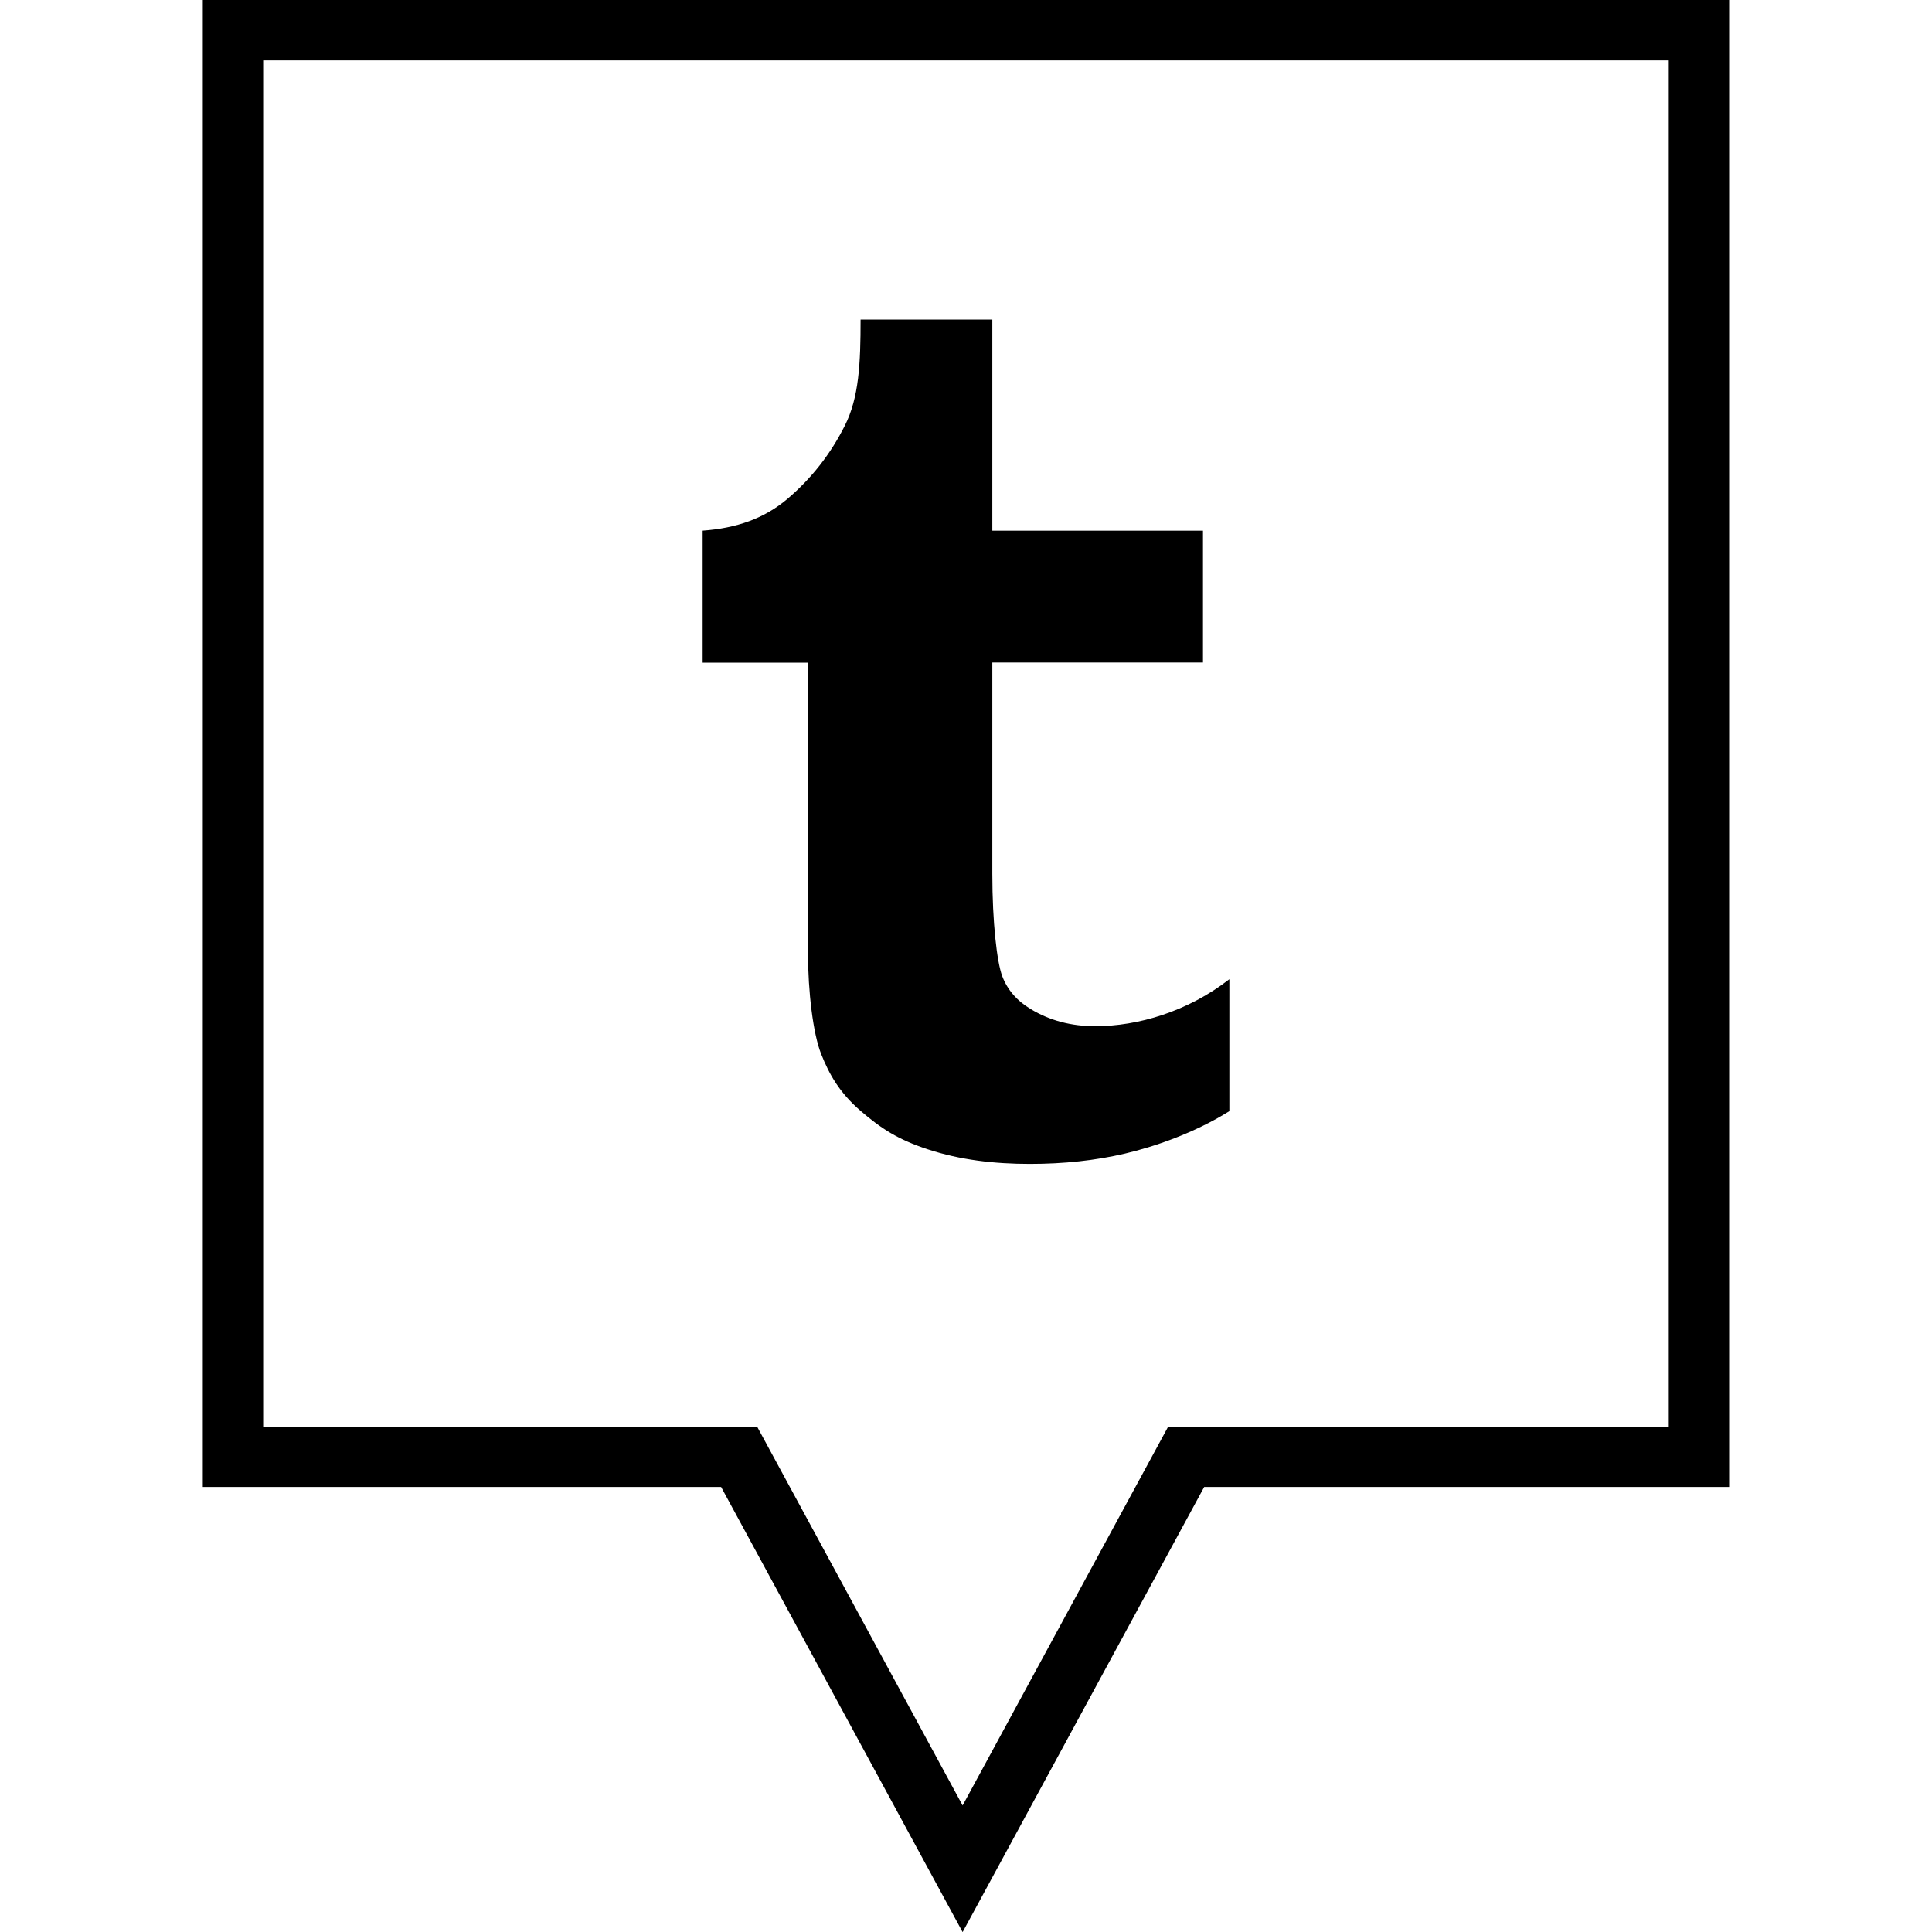
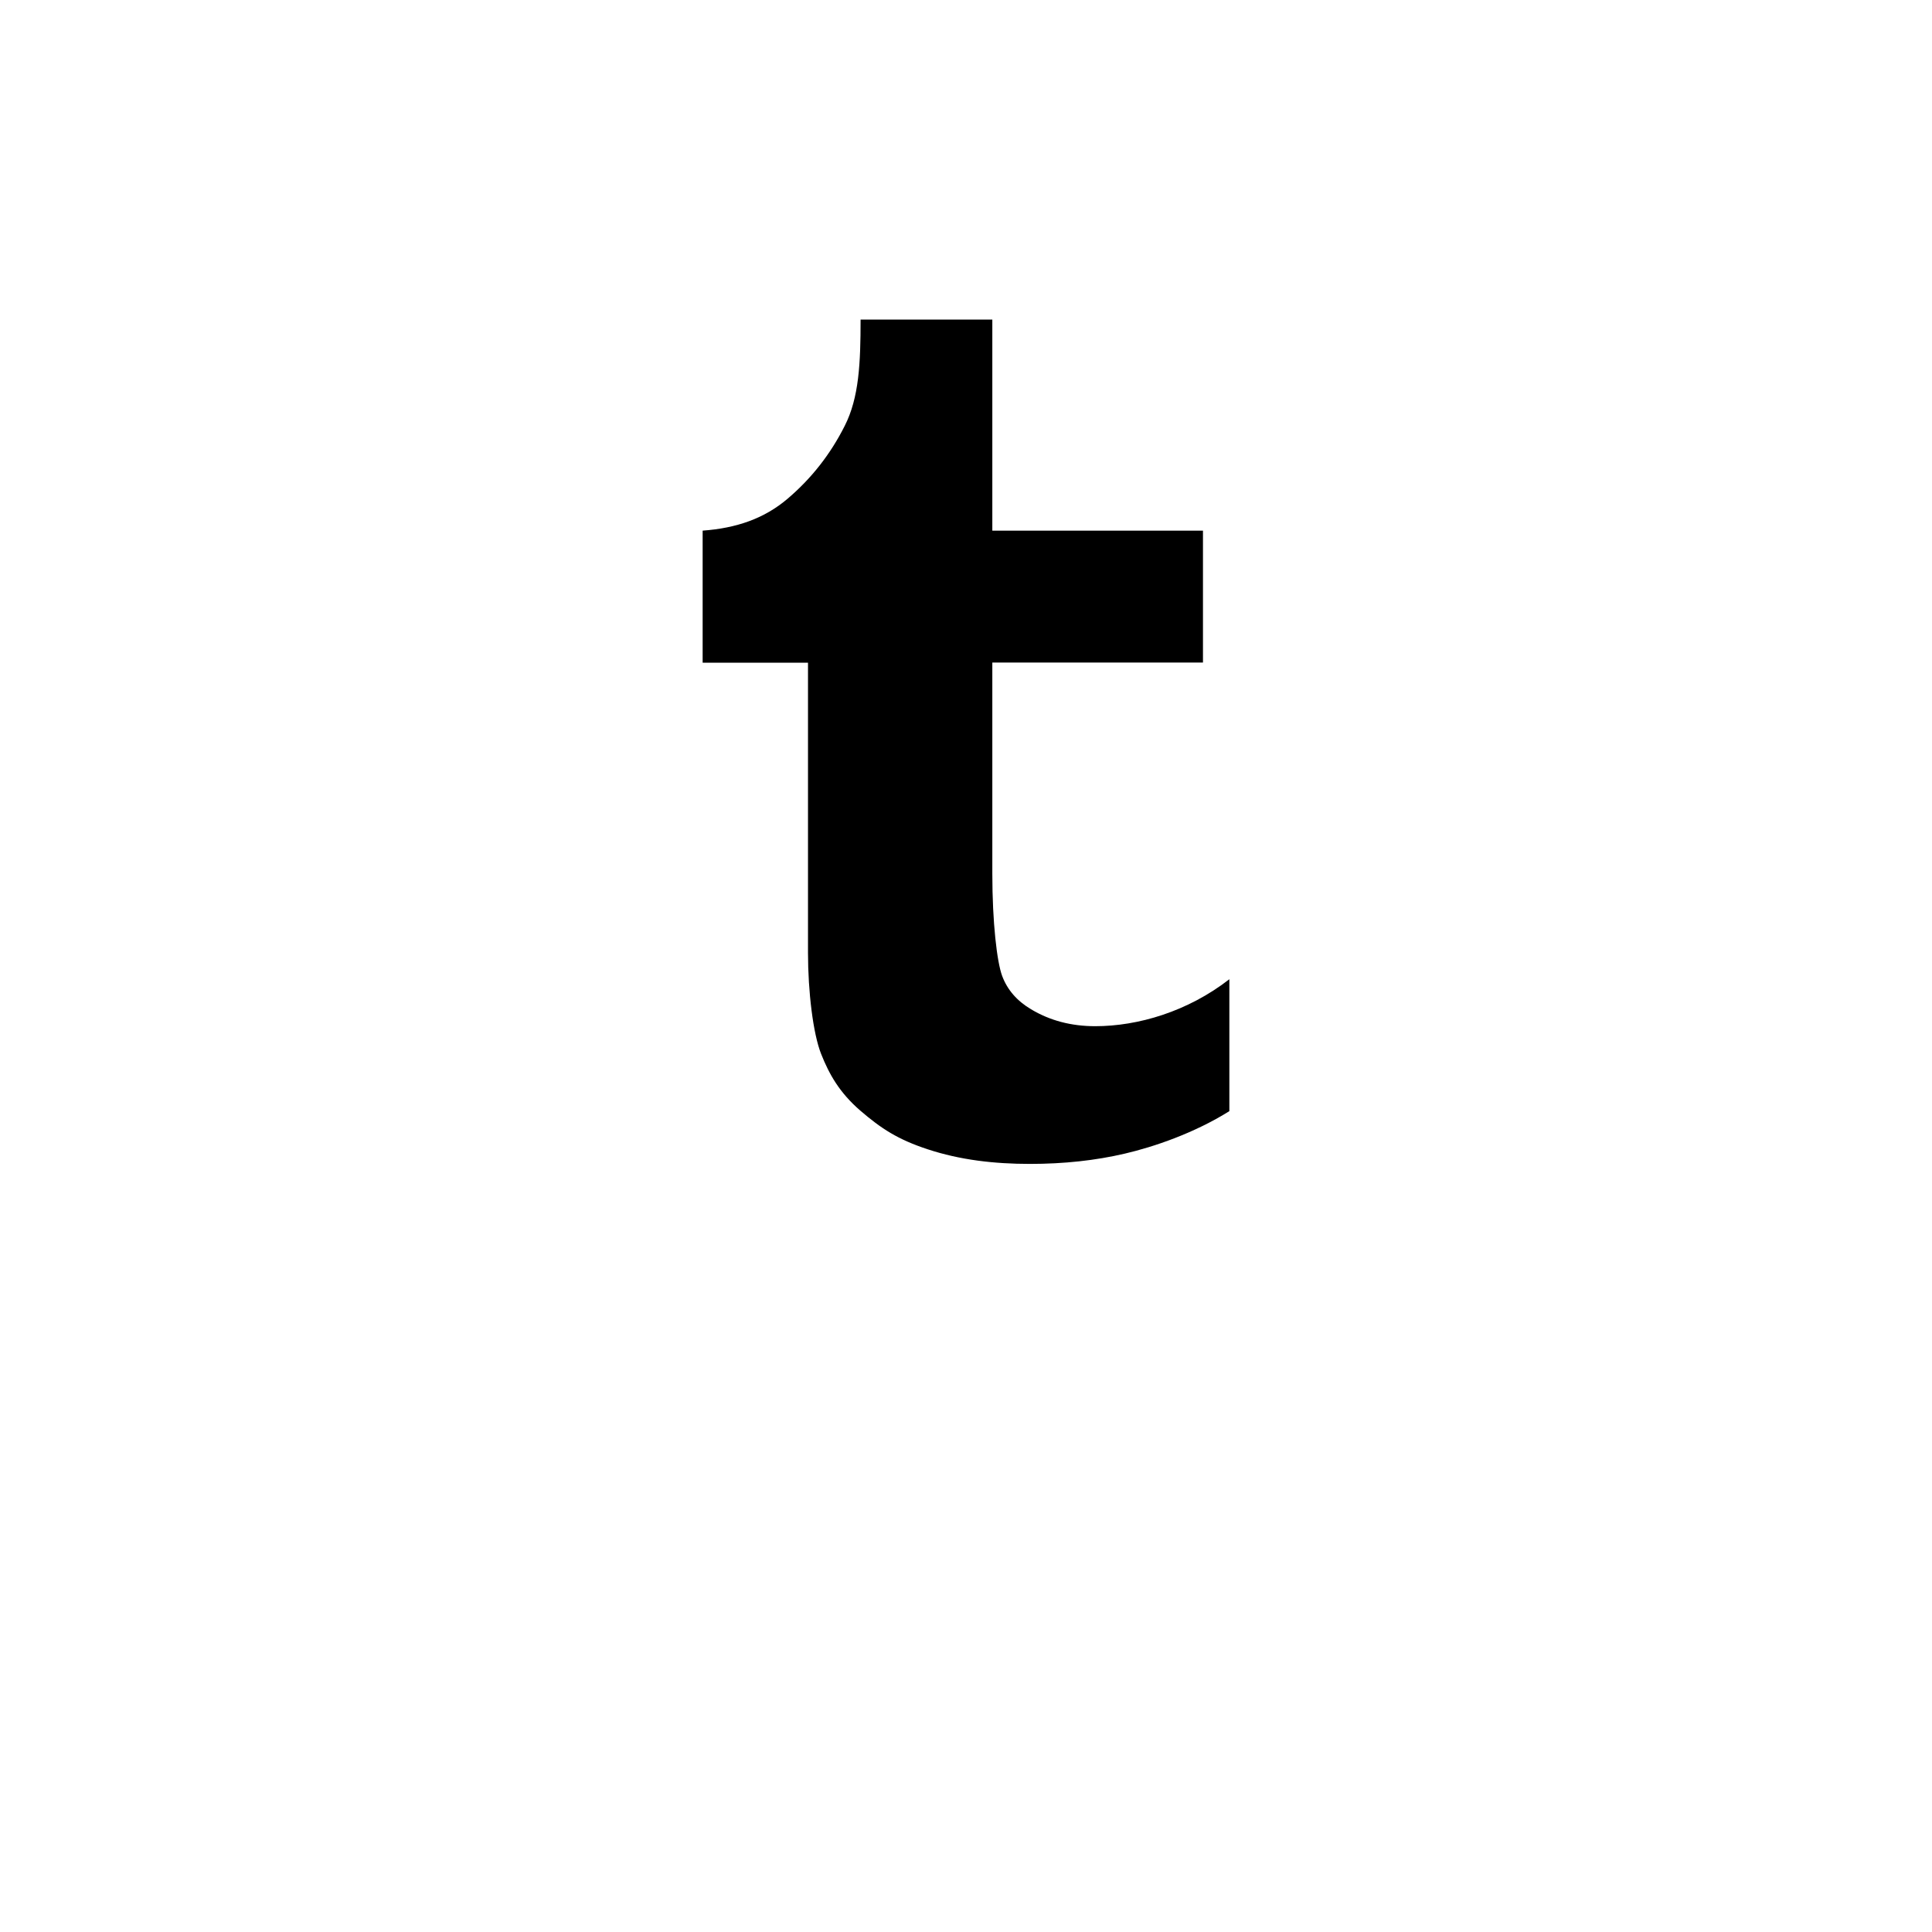
<svg xmlns="http://www.w3.org/2000/svg" enable-background="new 0 0 32 32" version="1.1" viewBox="0 0 32 32" xml:space="preserve">
  <g id="Outline">
    <g>
-       <path d="M15.944,32.002l-4-7.373H3.359V0h25.281v24.629h-8.695L15.944,32.002z M4.359,23.629h8.181l3.404,6.275l3.405-6.275h8.291    V1H4.359V23.629z" />
-     </g>
+       </g>
    <g>
      <path d="M16.436,5.293v3.496h3.489v2.185h-3.489v3.496c0,0.812,0.077,1.464,0.163,1.695c0.086,0.23,0.245,0.413,0.479,0.552    c0.31,0.186,0.663,0.28,1.062,0.28c0.708,0,1.531-0.241,2.222-0.778v2.185c-0.581,0.364-1.248,0.591-1.733,0.704    c-0.484,0.113-1.008,0.17-1.571,0.17c-0.588,0-1.157-0.065-1.695-0.243c-0.492-0.162-0.766-0.341-1.113-0.639    c-0.346-0.3-0.515-0.6-0.649-0.938c-0.134-0.336-0.218-1.035-0.218-1.675v-4.807h-1.745V8.789c0.559-0.041,1.021-0.199,1.41-0.531    c0.393-0.335,0.707-0.735,0.943-1.204c0.238-0.468,0.263-1.042,0.263-1.761H16.436z" />
    </g>
  </g>
</svg>